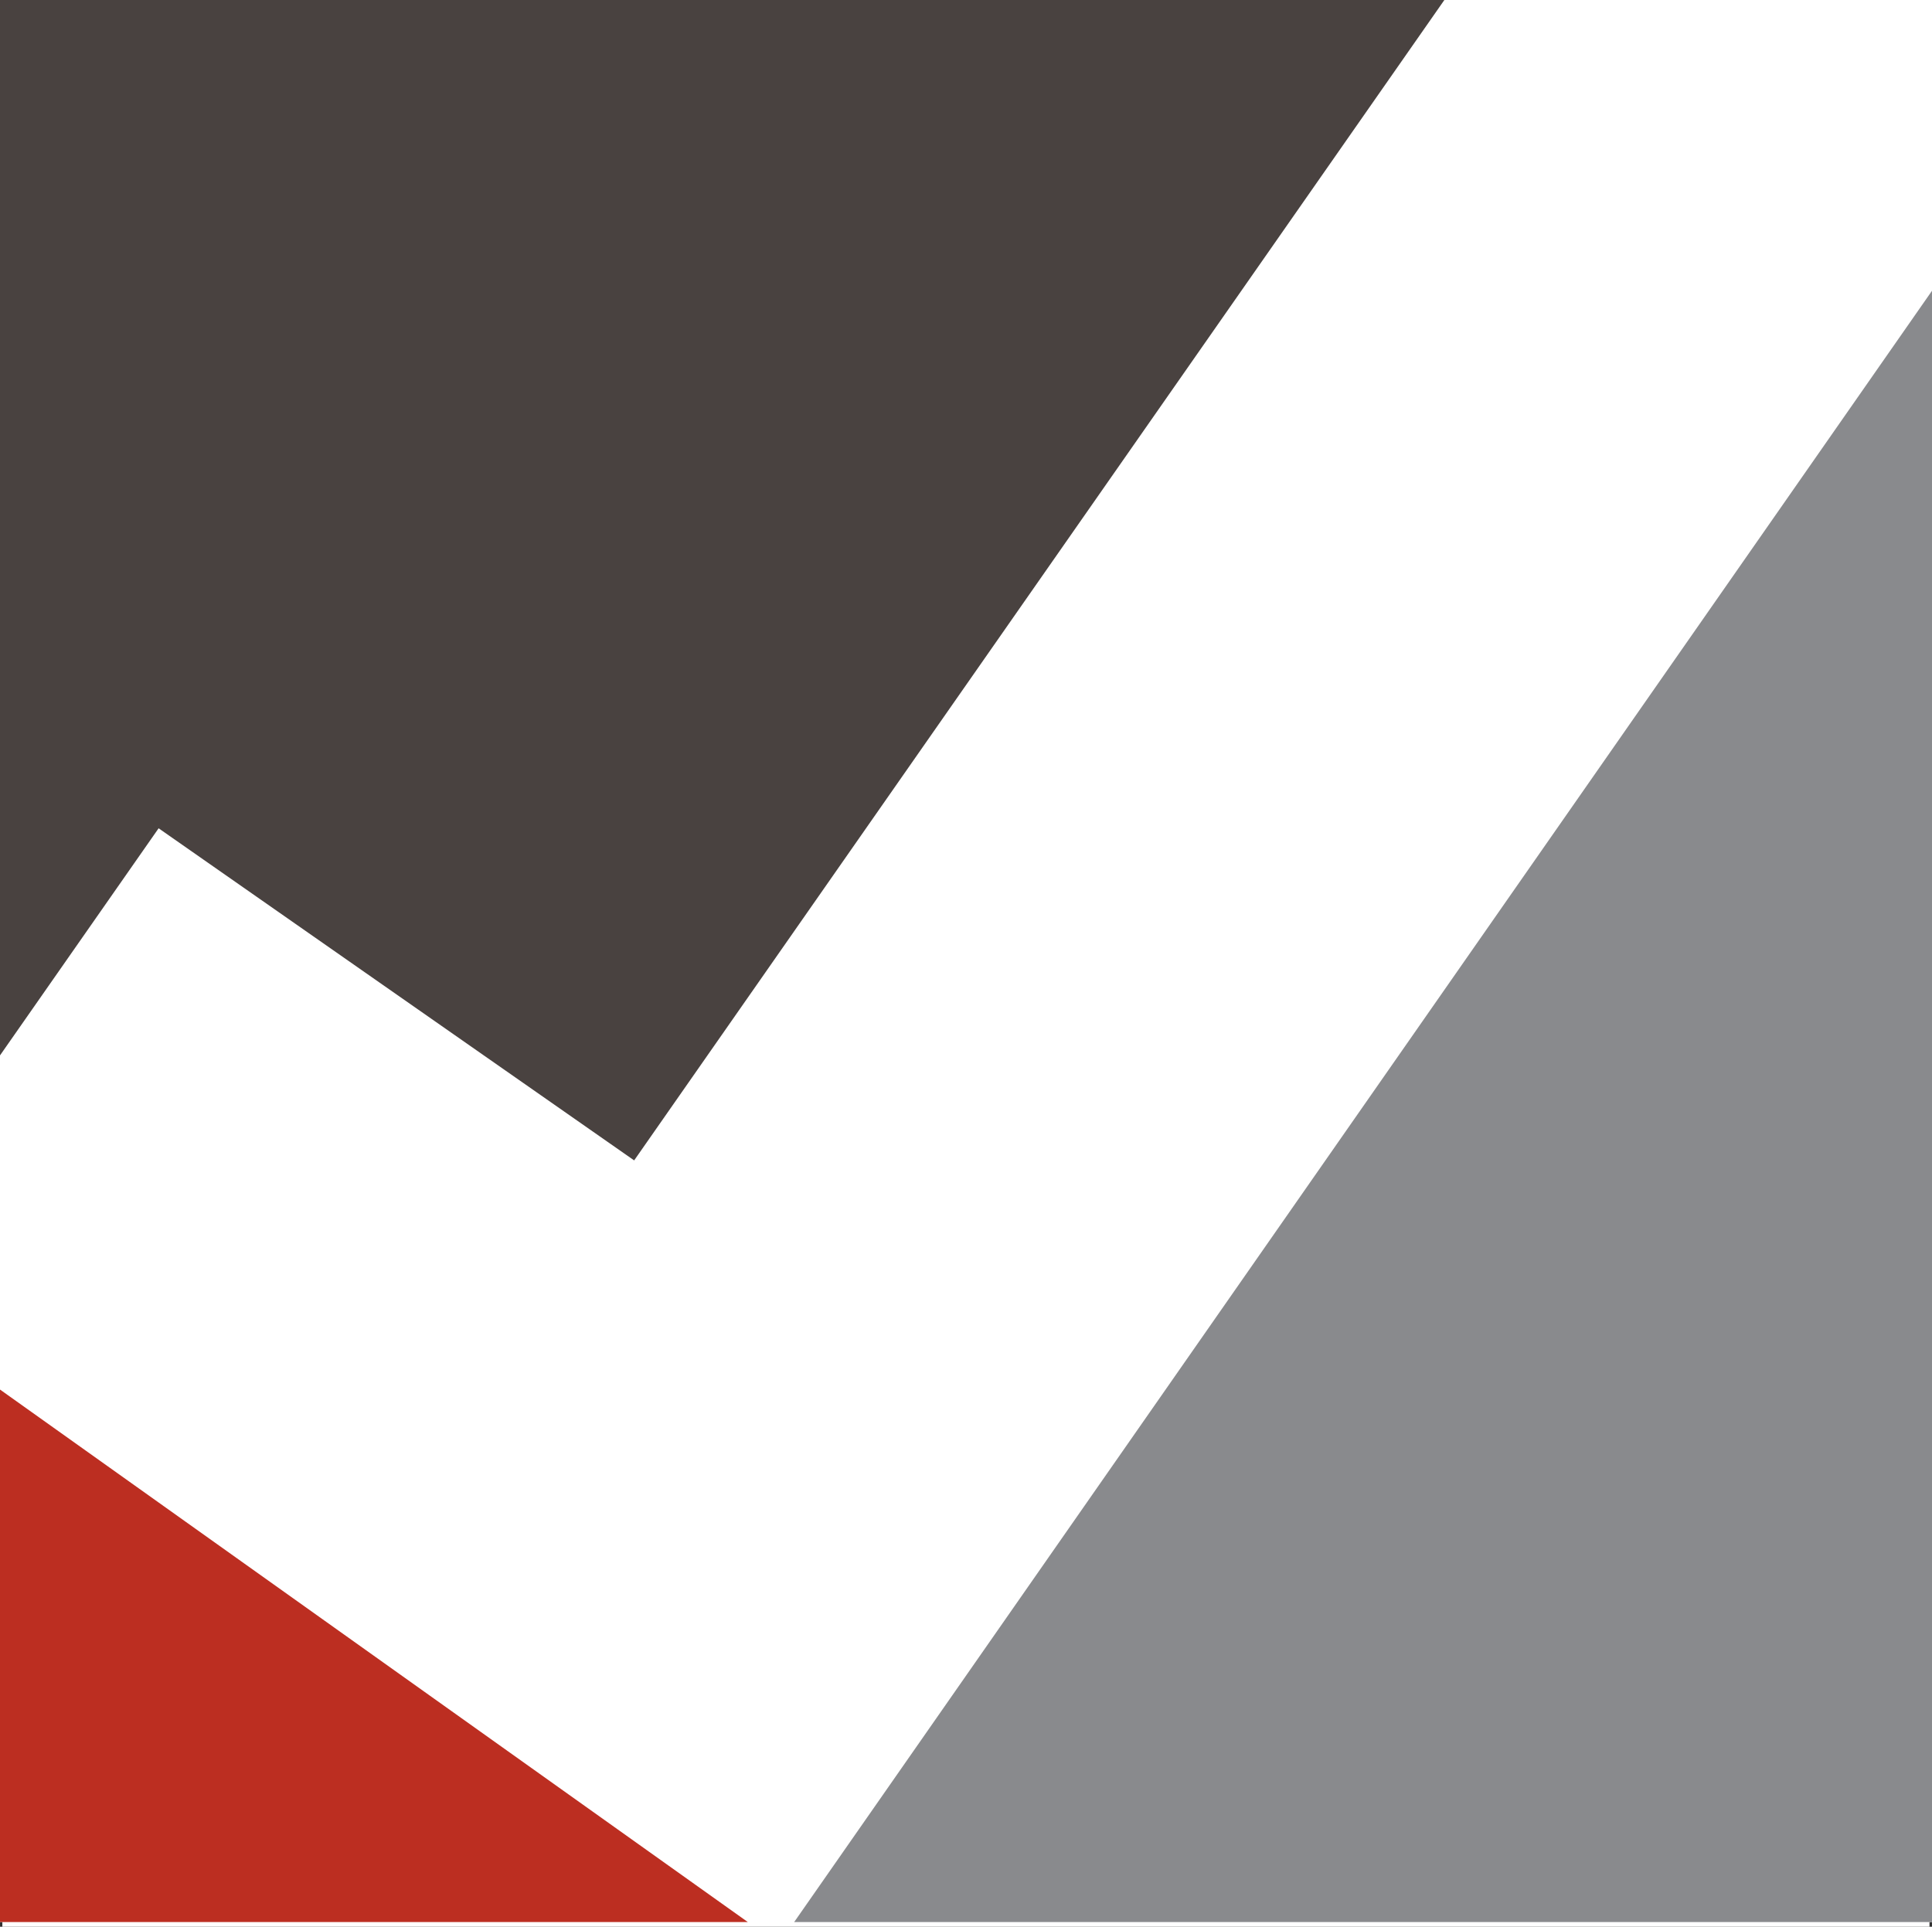
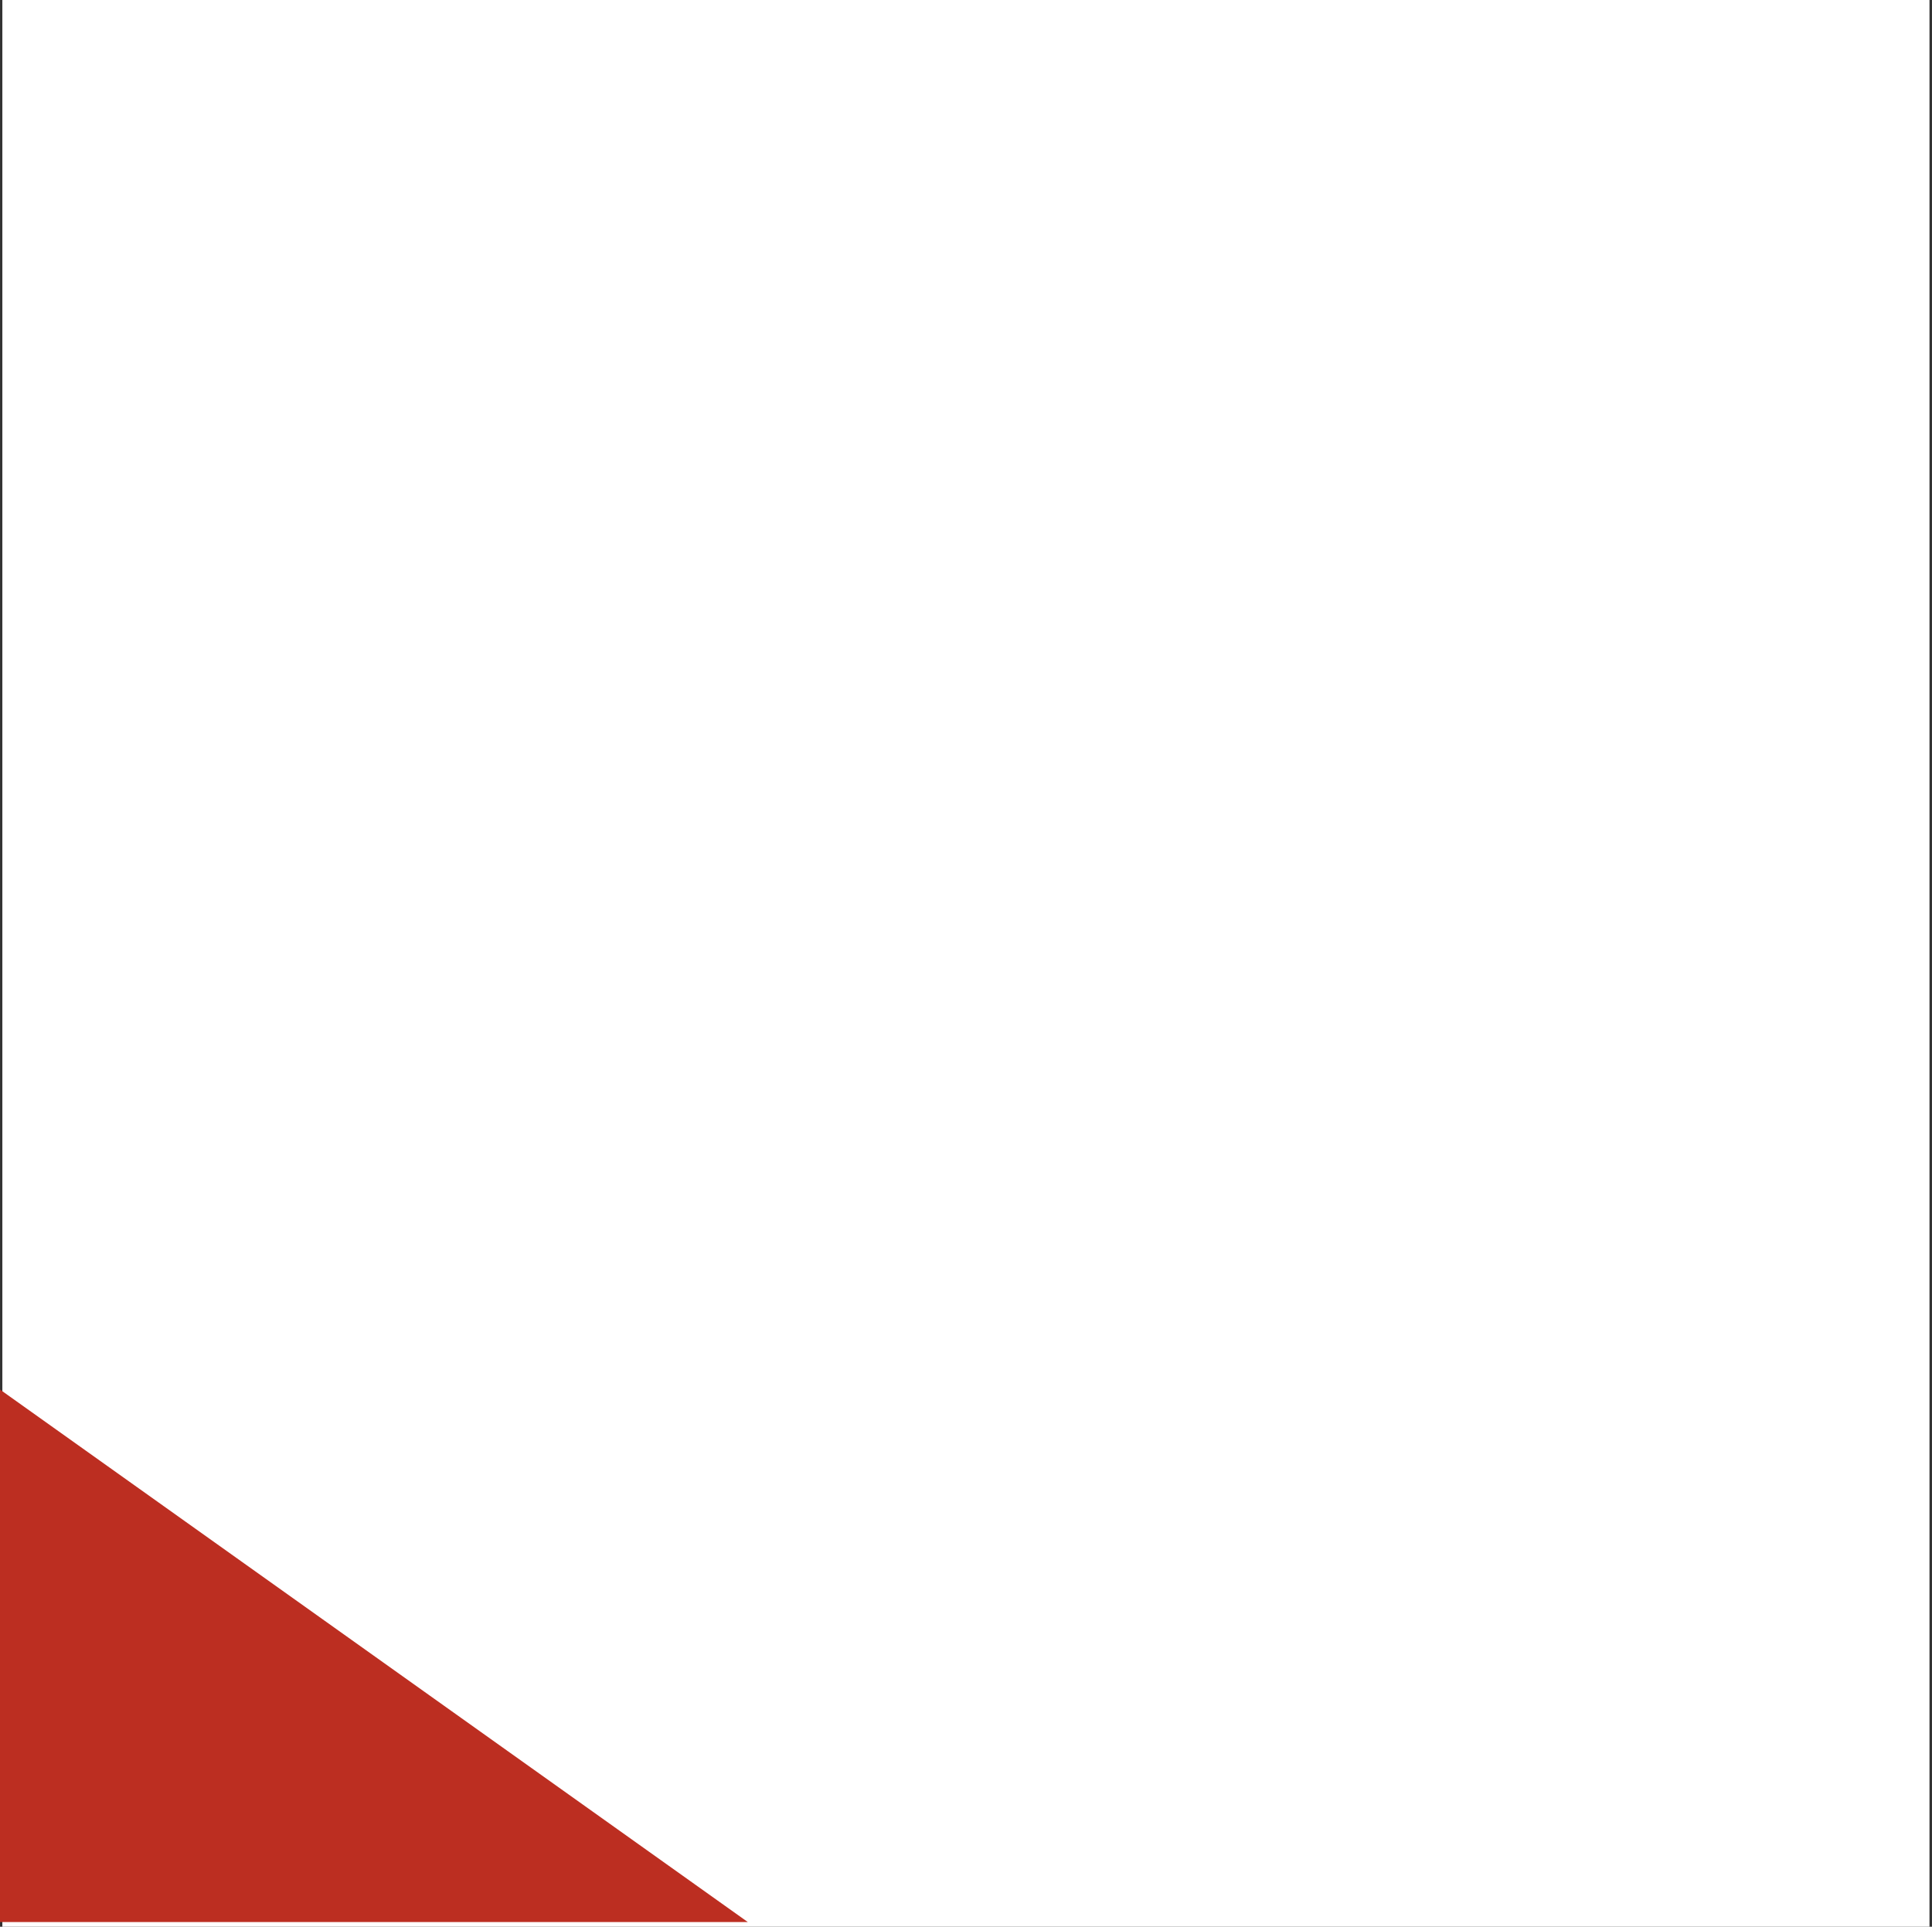
<svg xmlns="http://www.w3.org/2000/svg" id="Capa_2" viewBox="0 0 122.9 122.59">
  <rect x="0" y="0" width="122.9" height="122.59" fill="#333333" stroke="none" />
  <defs>
    <style>      .cls-1 {        fill: #fff;      }      .cls-2 {        fill: #494240;      }      .cls-2, .cls-3, .cls-4 {        fill-rule: evenodd;      }      .cls-3 {        fill: #898a8d;      }      .cls-4 {        fill: #bc2e21;      }    </style>
  </defs>
  <g id="Layer_1">
    <rect class="cls-1" x=".15" width="122.59" height="122.59" />
    <g>
-       <rect class="cls-1" width="122.9" height="122.29" />
      <polygon class="cls-4" points="0 122.29 47.57 122.29 0 88.41 0 122.29" />
-       <polygon class="cls-2" points="40.34 73.83 91.88 0 0 0 0 67.15 10.09 52.7 40.34 73.83" />
-       <polygon class="cls-3" points="122.9 18.5 50.52 122.29 122.9 122.29 122.9 18.5" />
    </g>
  </g>
</svg>